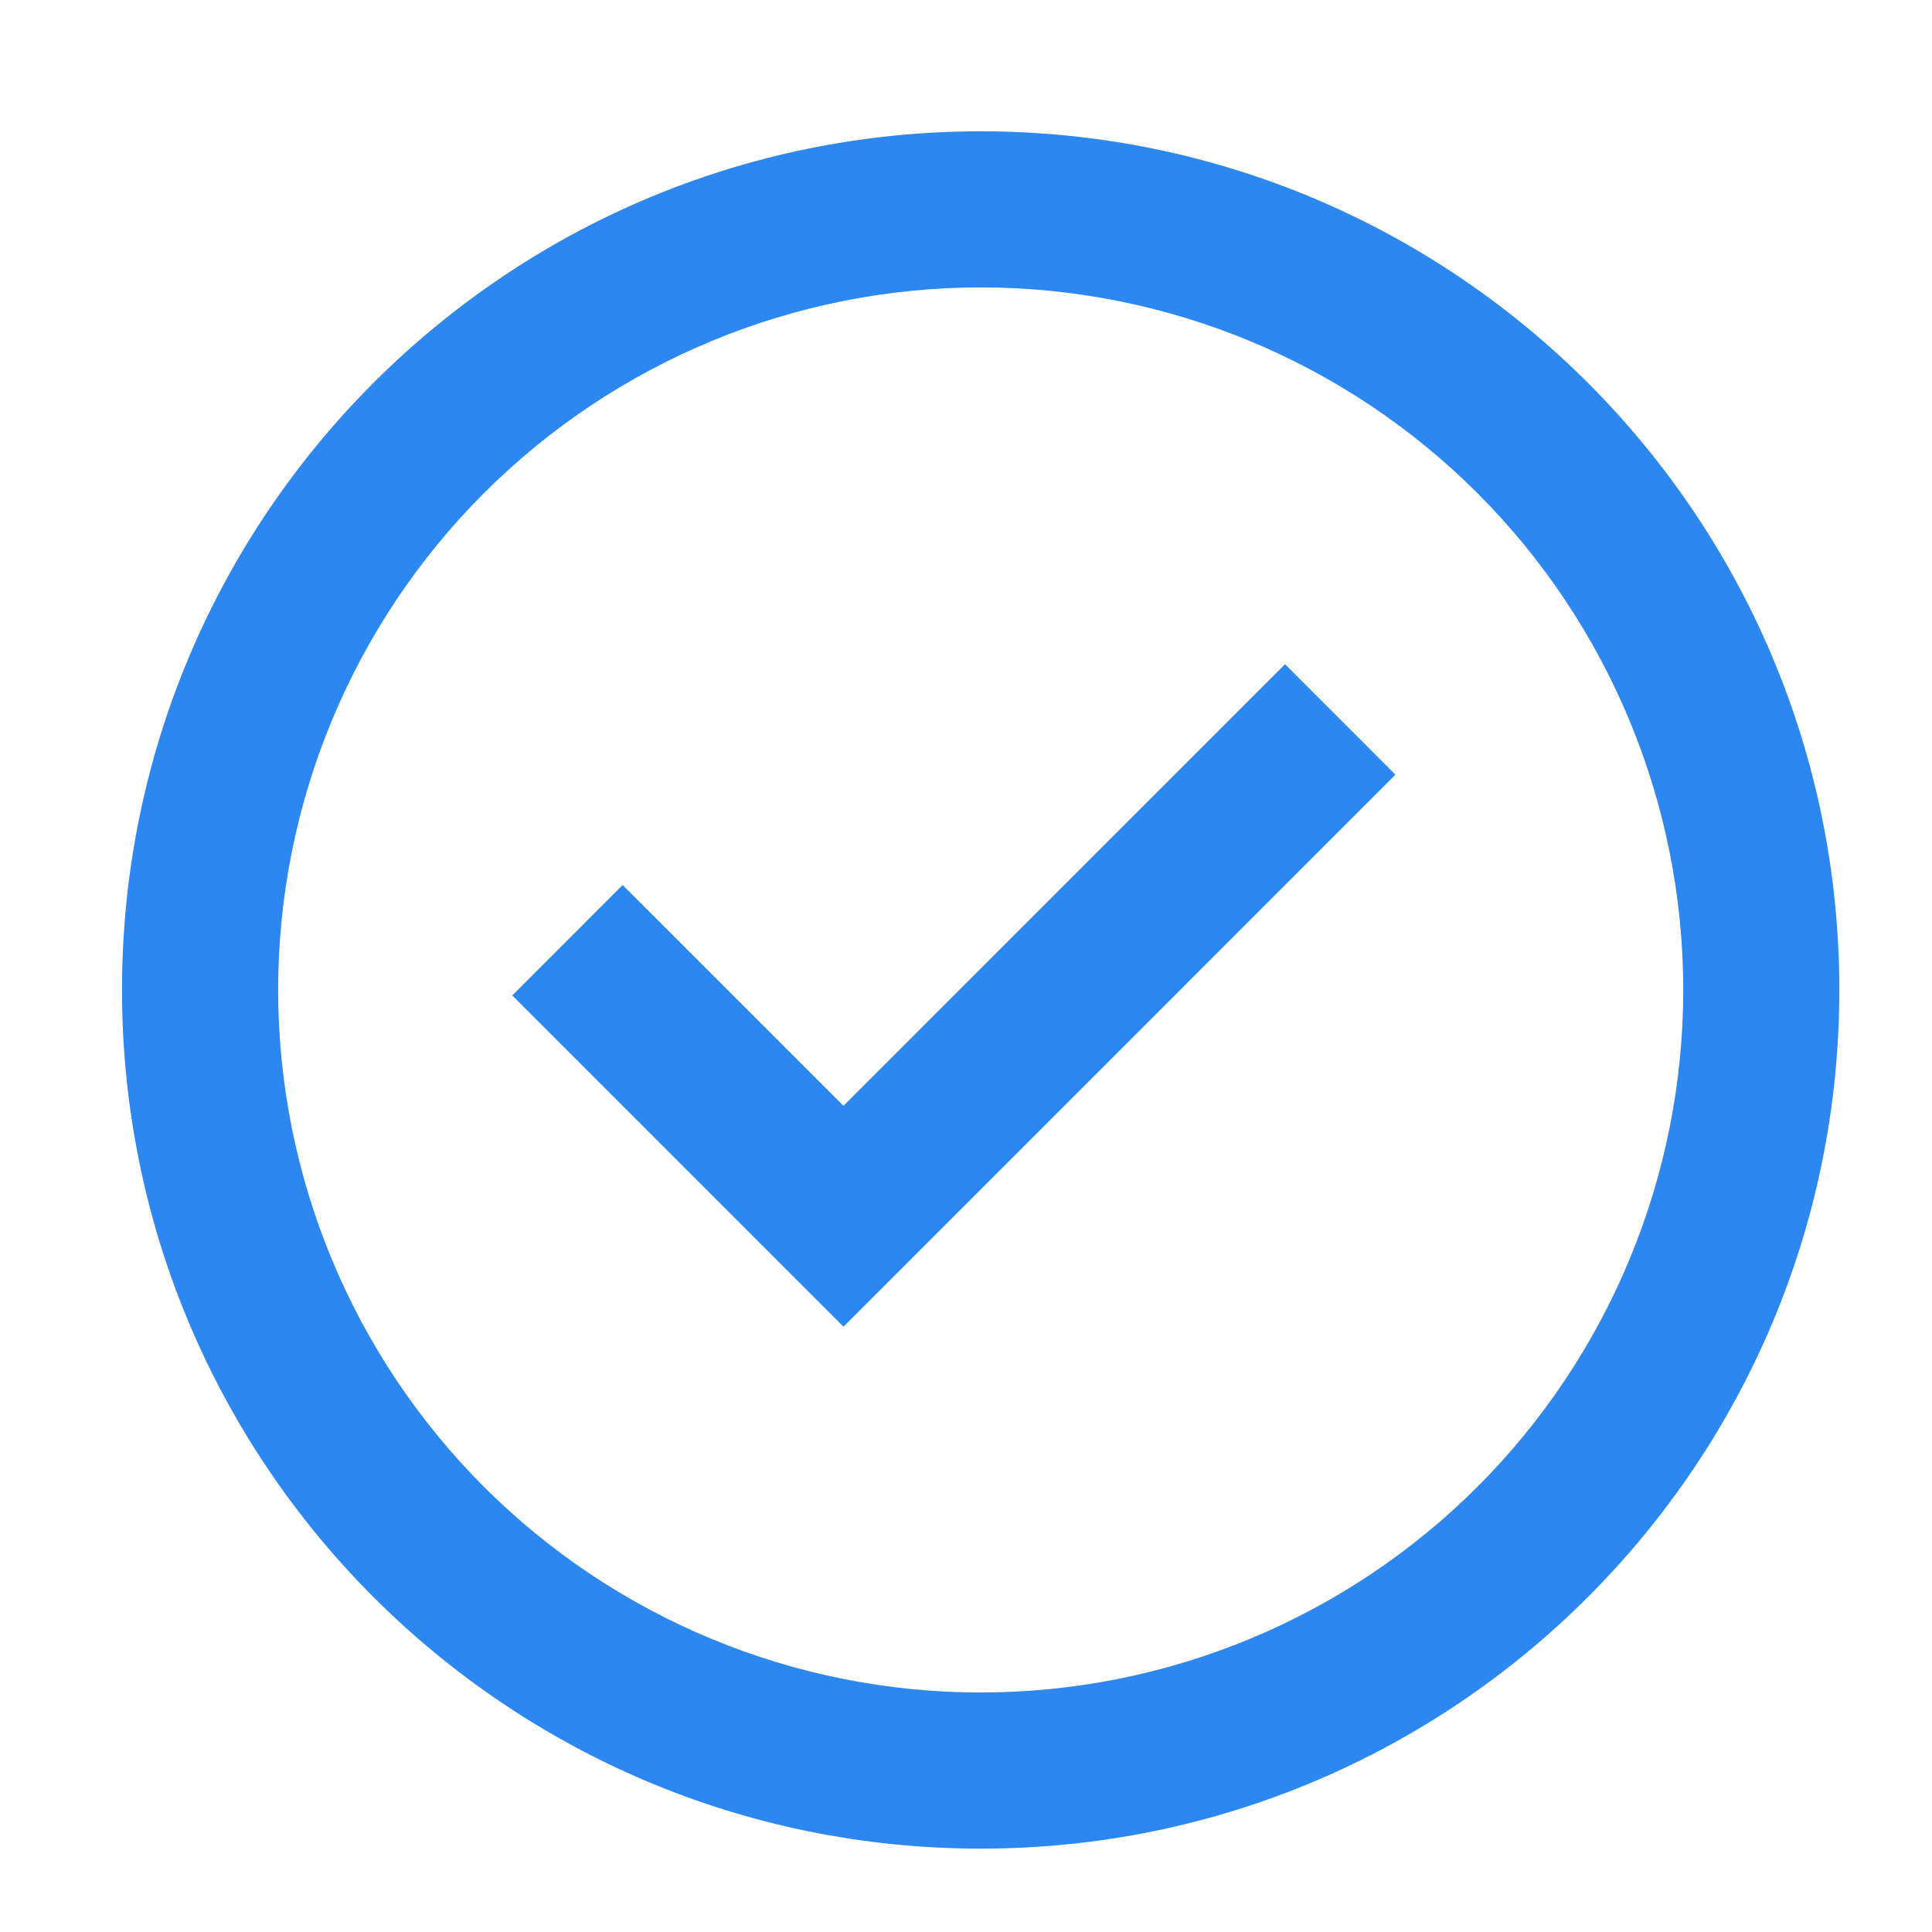
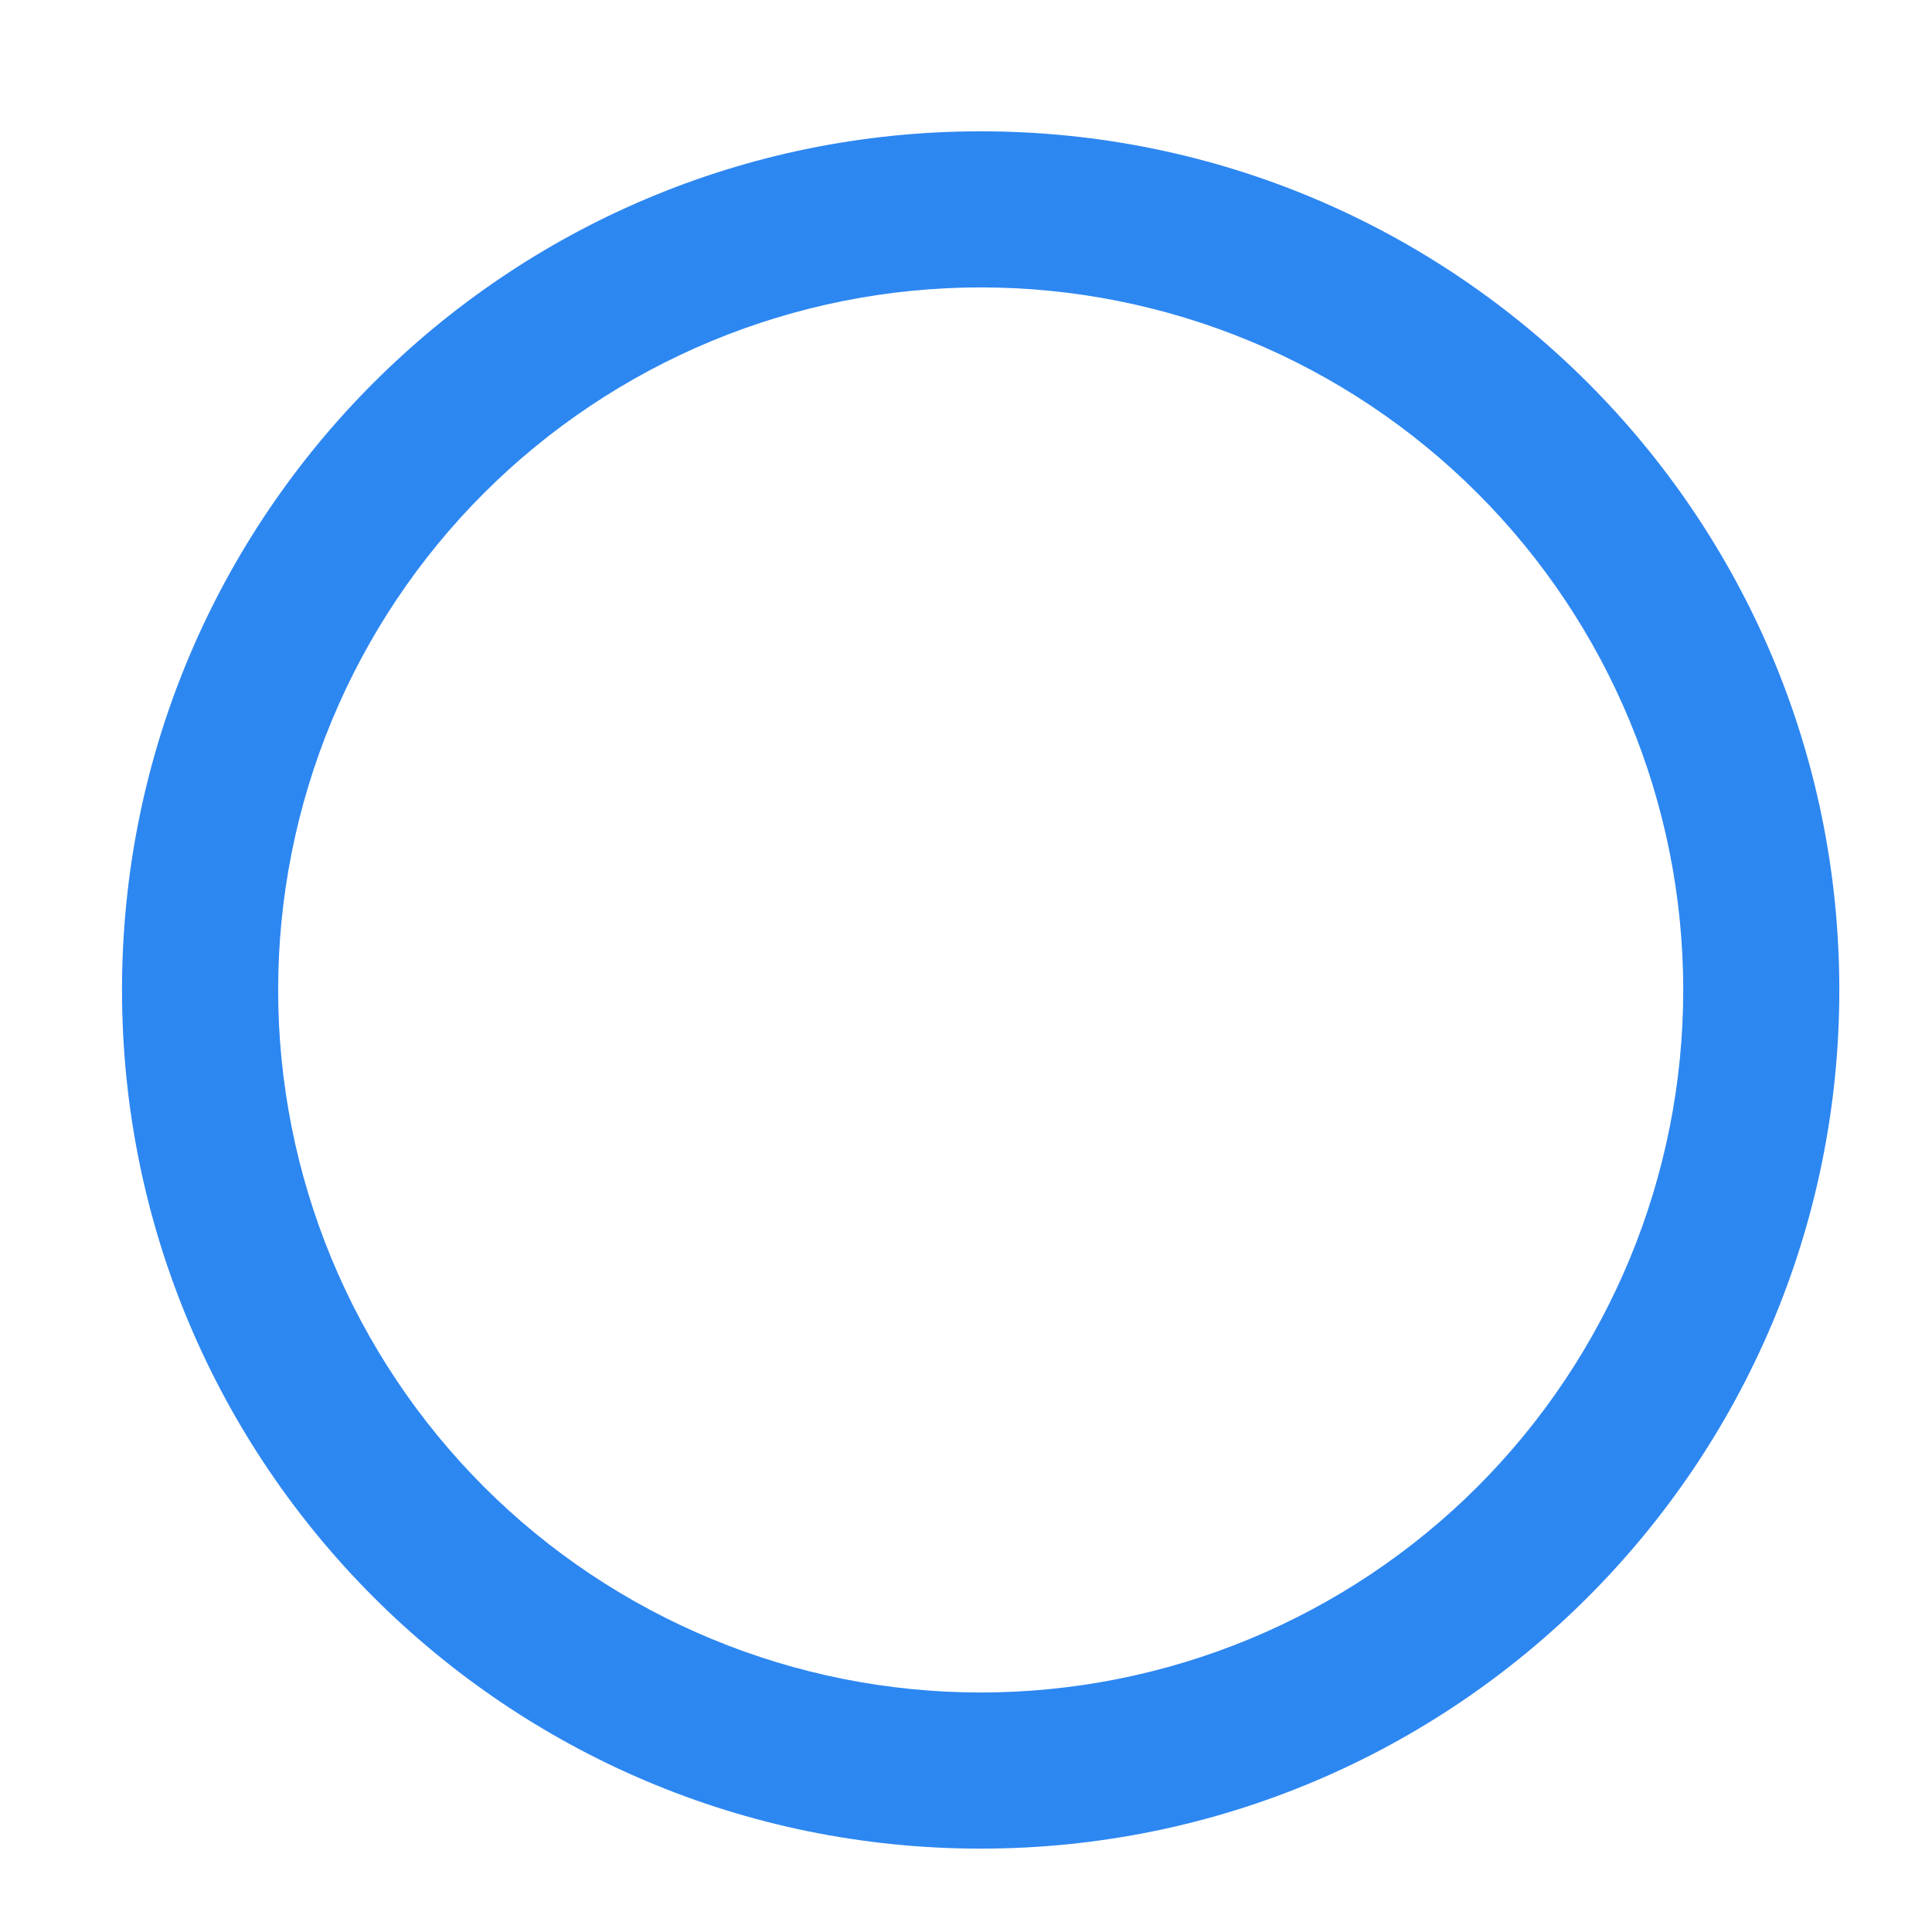
<svg xmlns="http://www.w3.org/2000/svg" width="33" height="33" viewBox="0 0 33 33" fill="none">
-   <path d="M14.407 22.661L8.75 17.003L10.635 15.117L14.407 18.888L21.949 11.345L23.835 13.232L14.407 22.661Z" fill="#2D87F1" />
  <path fill-rule="evenodd" clip-rule="evenodd" d="M2.084 16.909C2.084 8.809 8.651 2.243 16.751 2.243C24.851 2.243 31.417 8.809 31.417 16.909C31.417 25.009 24.851 31.576 16.751 31.576C8.651 31.576 2.084 25.009 2.084 16.909ZM16.751 28.909C15.175 28.909 13.614 28.599 12.159 27.996C10.703 27.393 9.38 26.509 8.265 25.395C7.151 24.28 6.267 22.957 5.664 21.501C5.061 20.046 4.751 18.485 4.751 16.909C4.751 15.333 5.061 13.773 5.664 12.317C6.267 10.861 7.151 9.538 8.265 8.424C9.38 7.31 10.703 6.426 12.159 5.823C13.614 5.22 15.175 4.909 16.751 4.909C19.933 4.909 22.985 6.173 25.236 8.424C27.486 10.674 28.751 13.727 28.751 16.909C28.751 20.092 27.486 23.144 25.236 25.395C22.985 27.645 19.933 28.909 16.751 28.909Z" fill="#2D87F1" />
</svg>